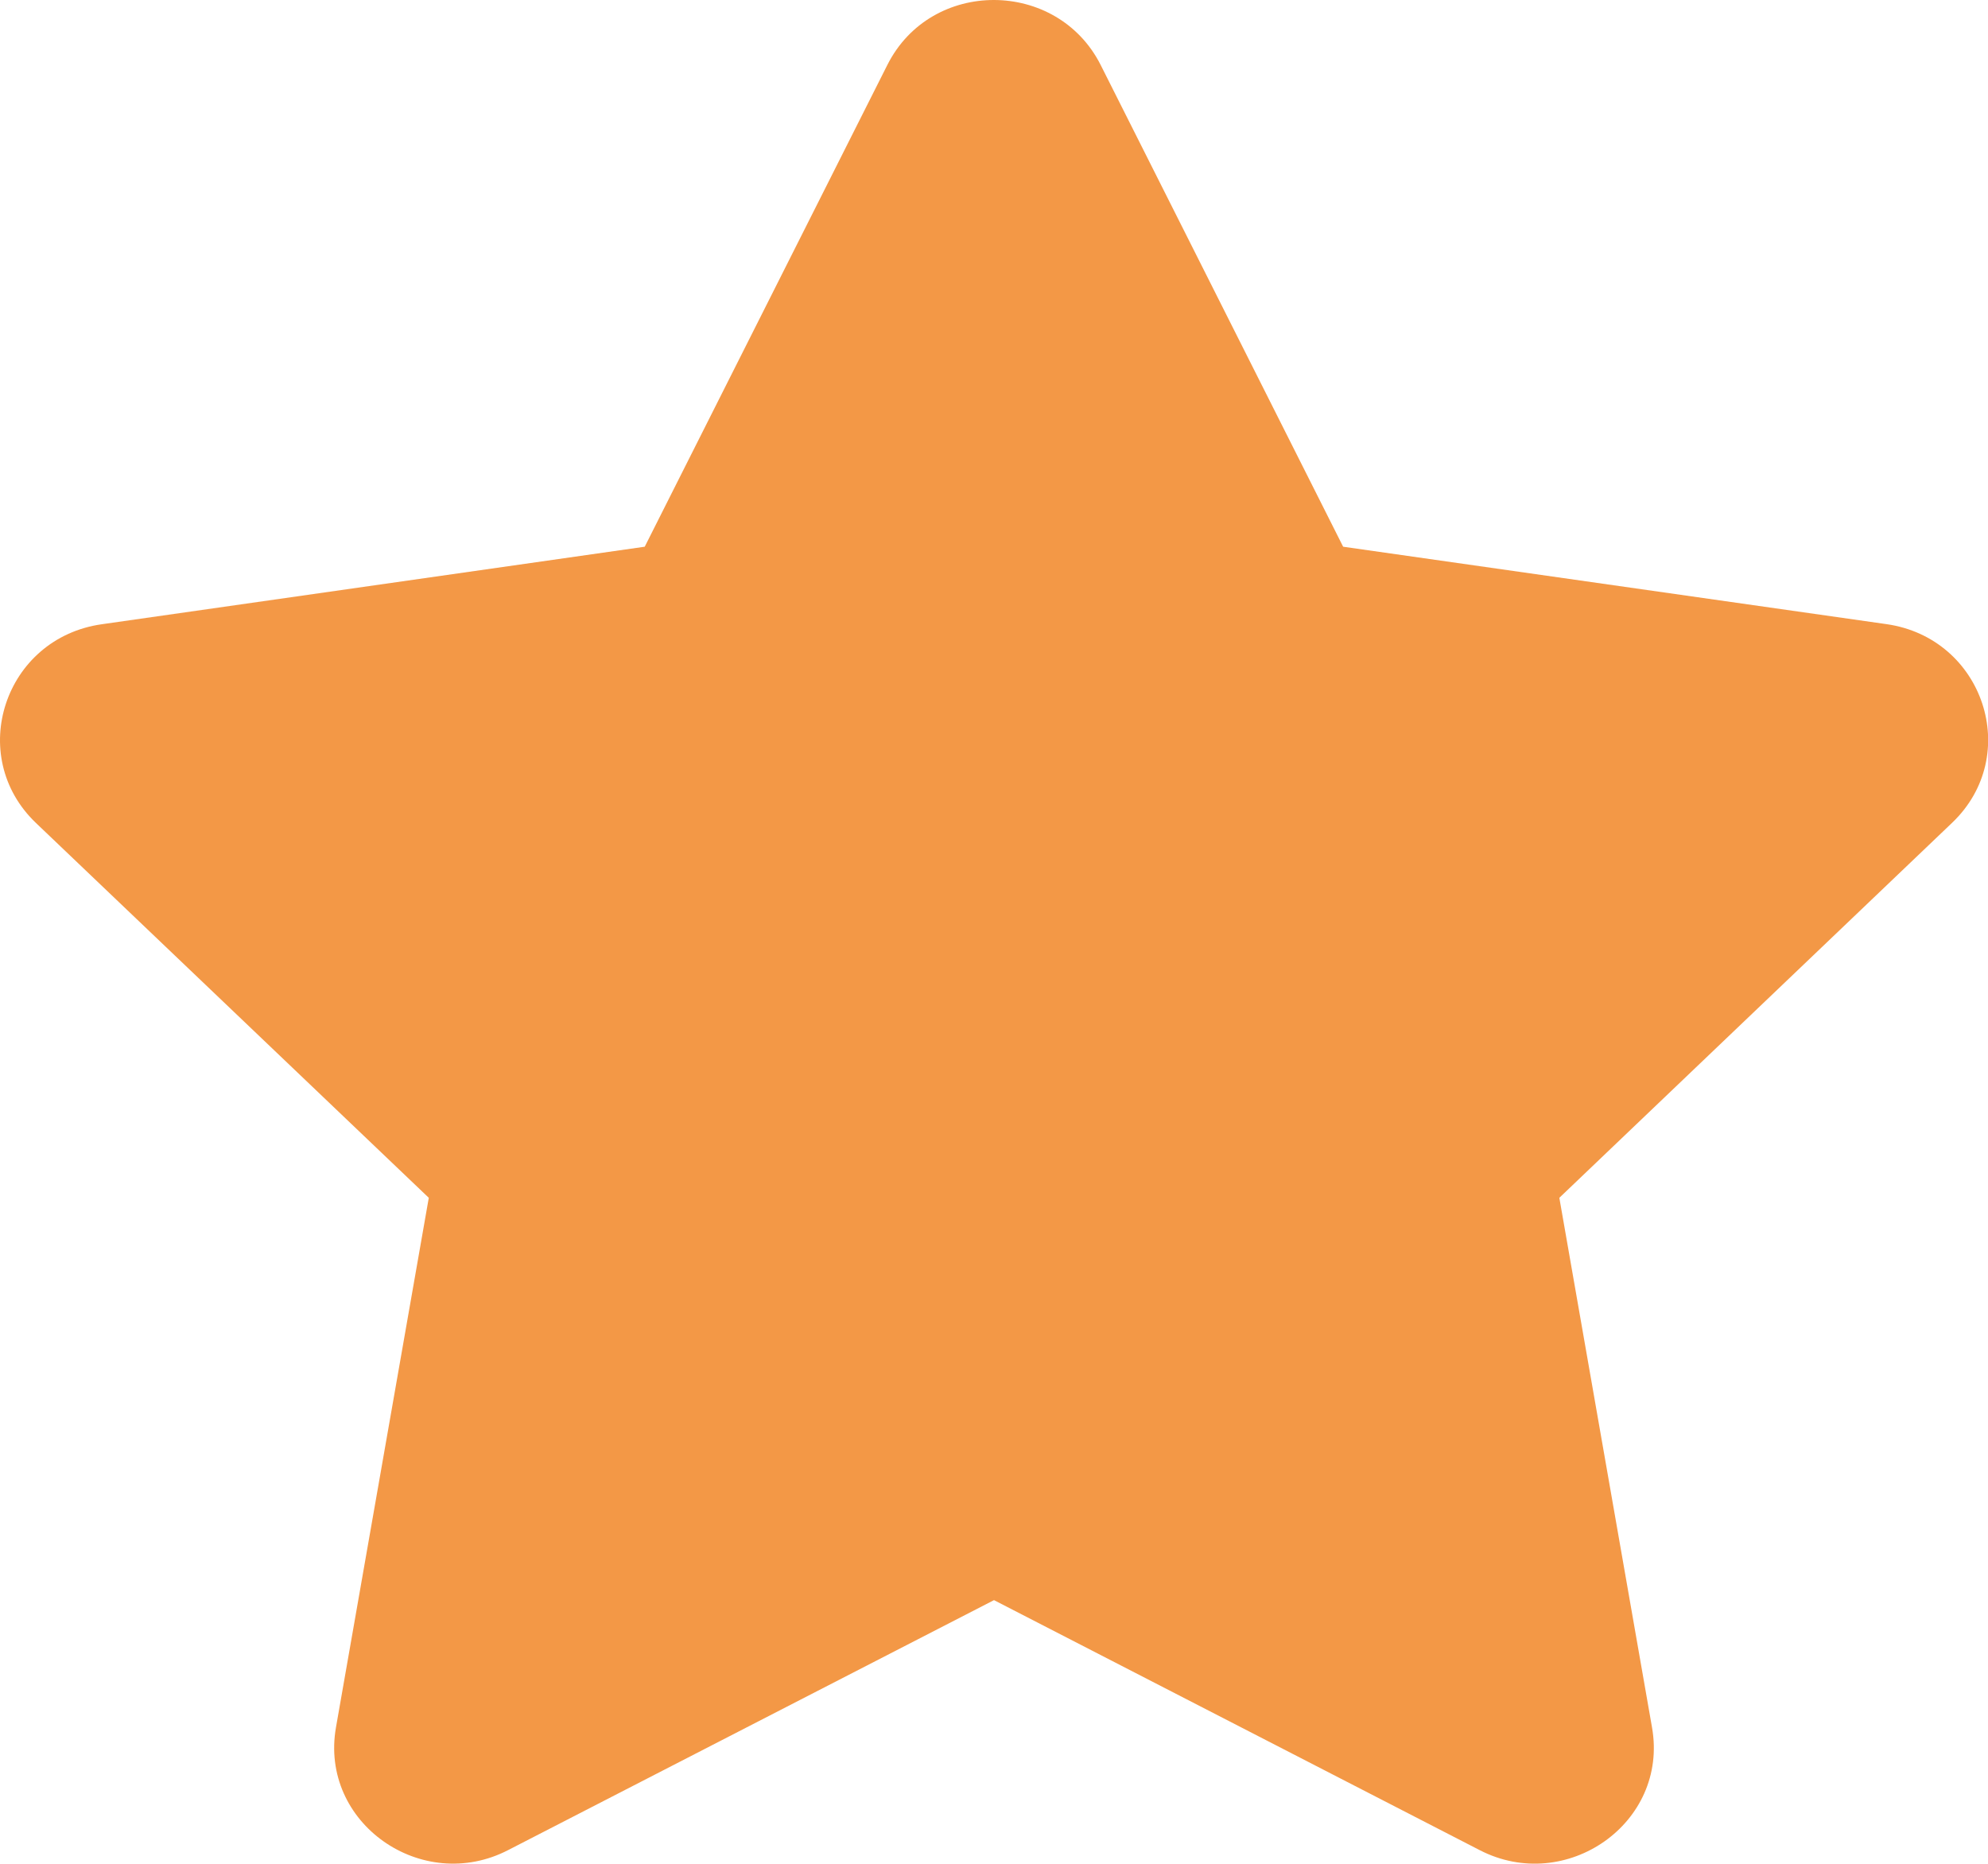
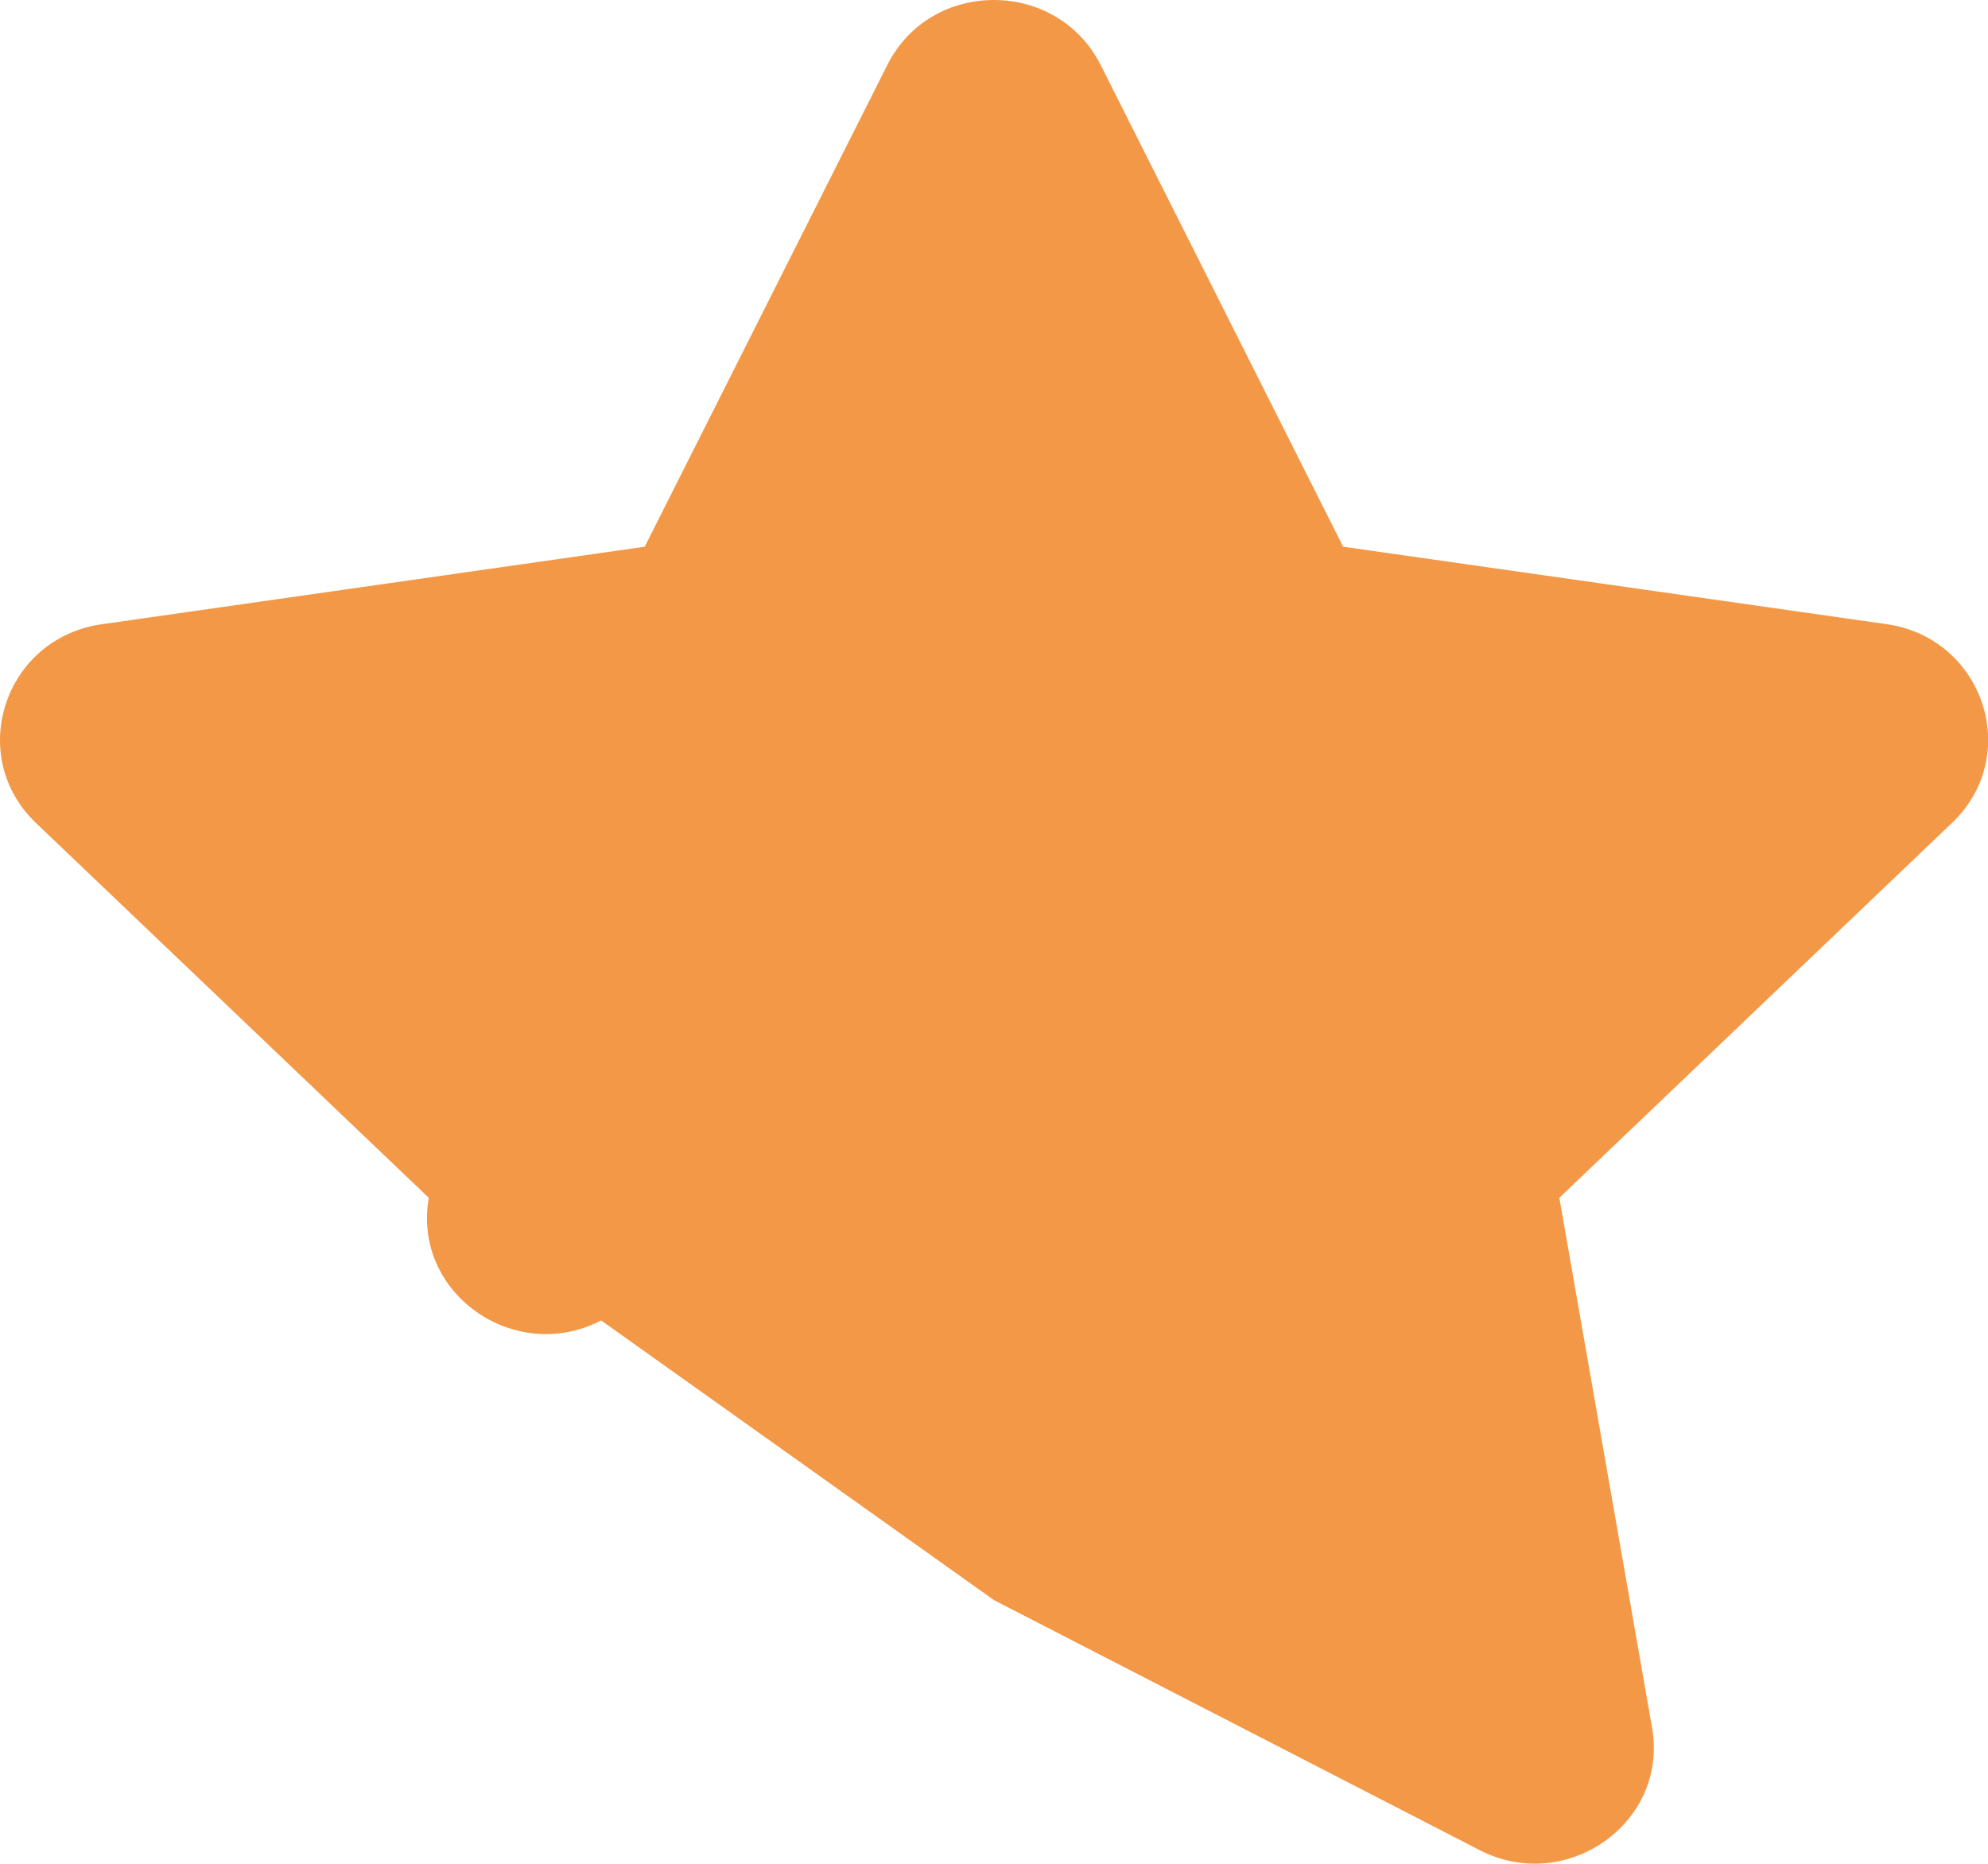
<svg xmlns="http://www.w3.org/2000/svg" width="16" height="15" viewBox="0 0 16 15">
-   <path d="M7.142.522 5.189 4.4l-4.37.624c-.783.111-1.097 1.058-.529 1.6L3.451 9.64l-.747 4.262c-.135.77.693 1.347 1.387.987L8 12.878l3.909 2.012c.694.358 1.522-.217 1.387-.987L12.55 9.64l3.16-3.017c.57-.542.255-1.489-.528-1.6L10.81 4.4 8.858.522c-.35-.692-1.363-.7-1.716 0z" fill="#F39846" fill-rule="nonzero" />
+   <path d="M7.142.522 5.189 4.4l-4.37.624c-.783.111-1.097 1.058-.529 1.6L3.451 9.64c-.135.77.693 1.347 1.387.987L8 12.878l3.909 2.012c.694.358 1.522-.217 1.387-.987L12.55 9.64l3.16-3.017c.57-.542.255-1.489-.528-1.6L10.81 4.4 8.858.522c-.35-.692-1.363-.7-1.716 0z" fill="#F39846" fill-rule="nonzero" />
</svg>